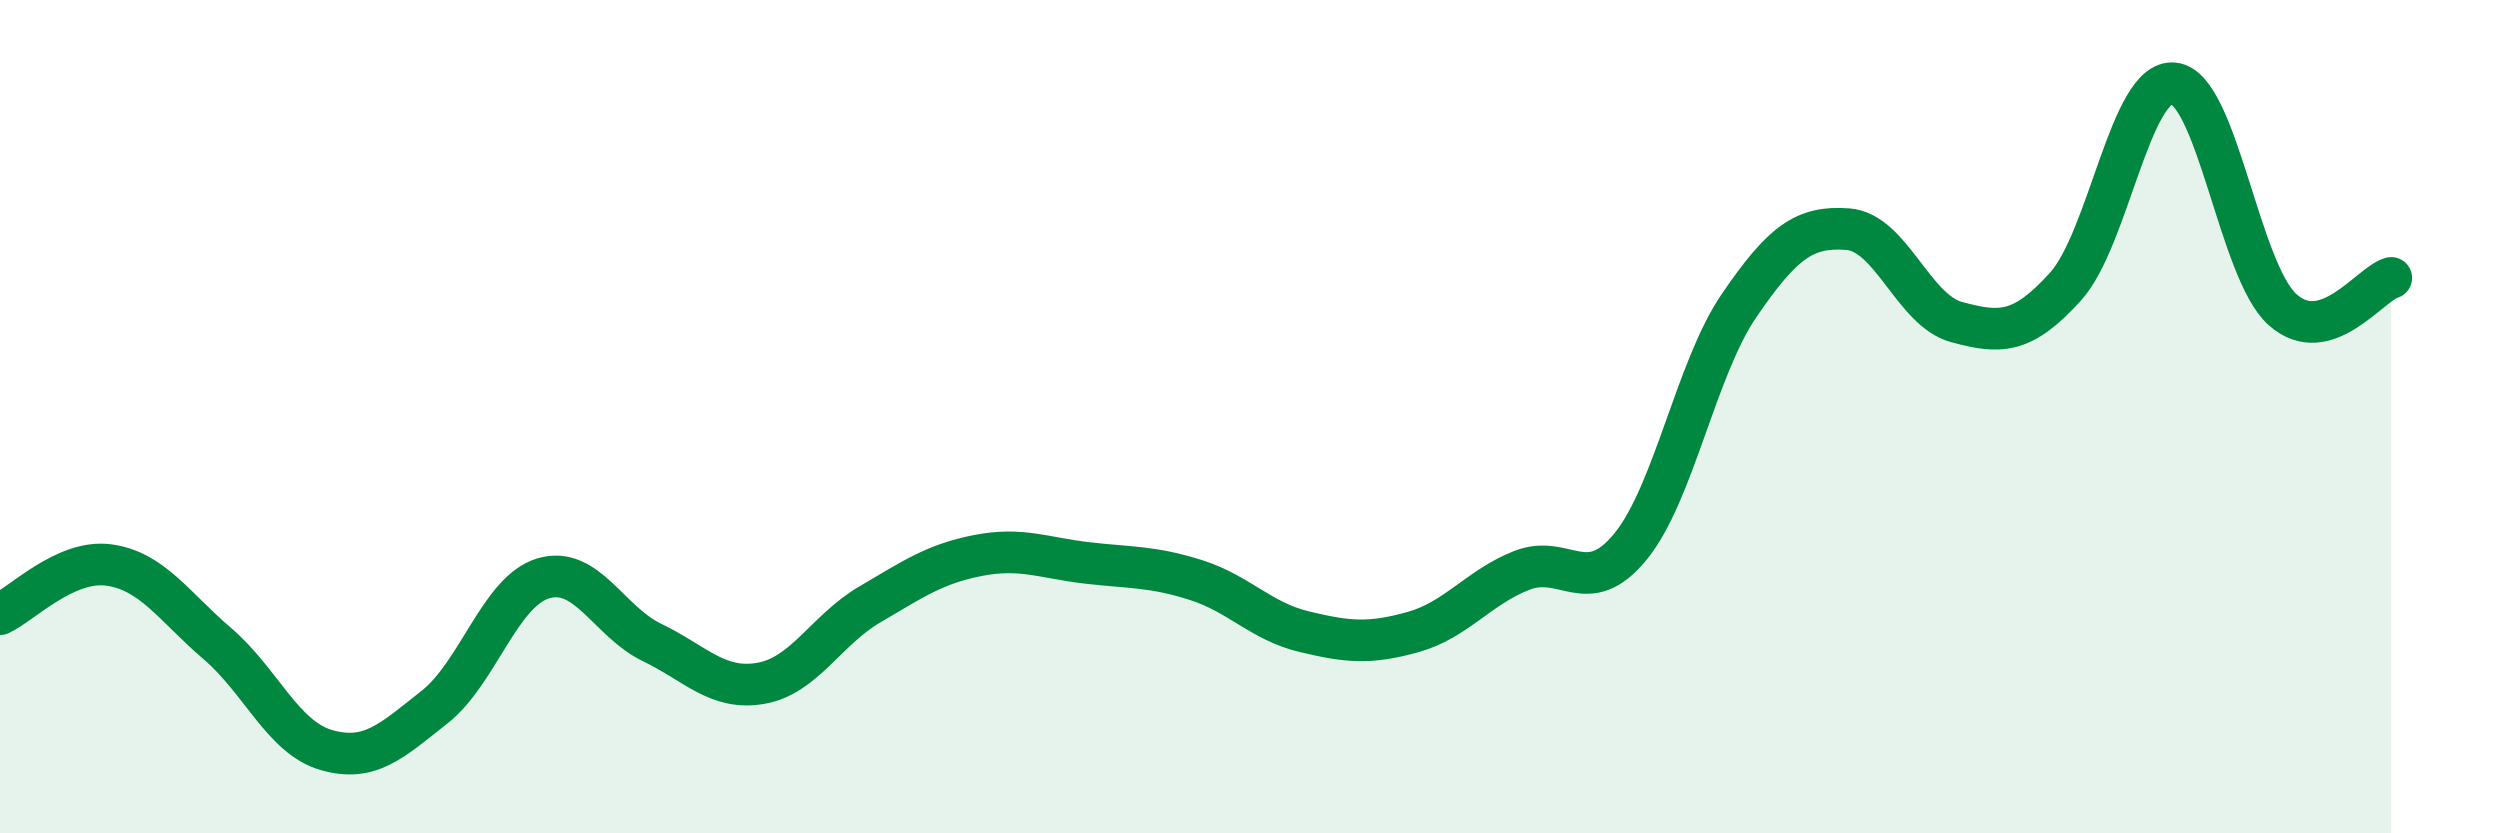
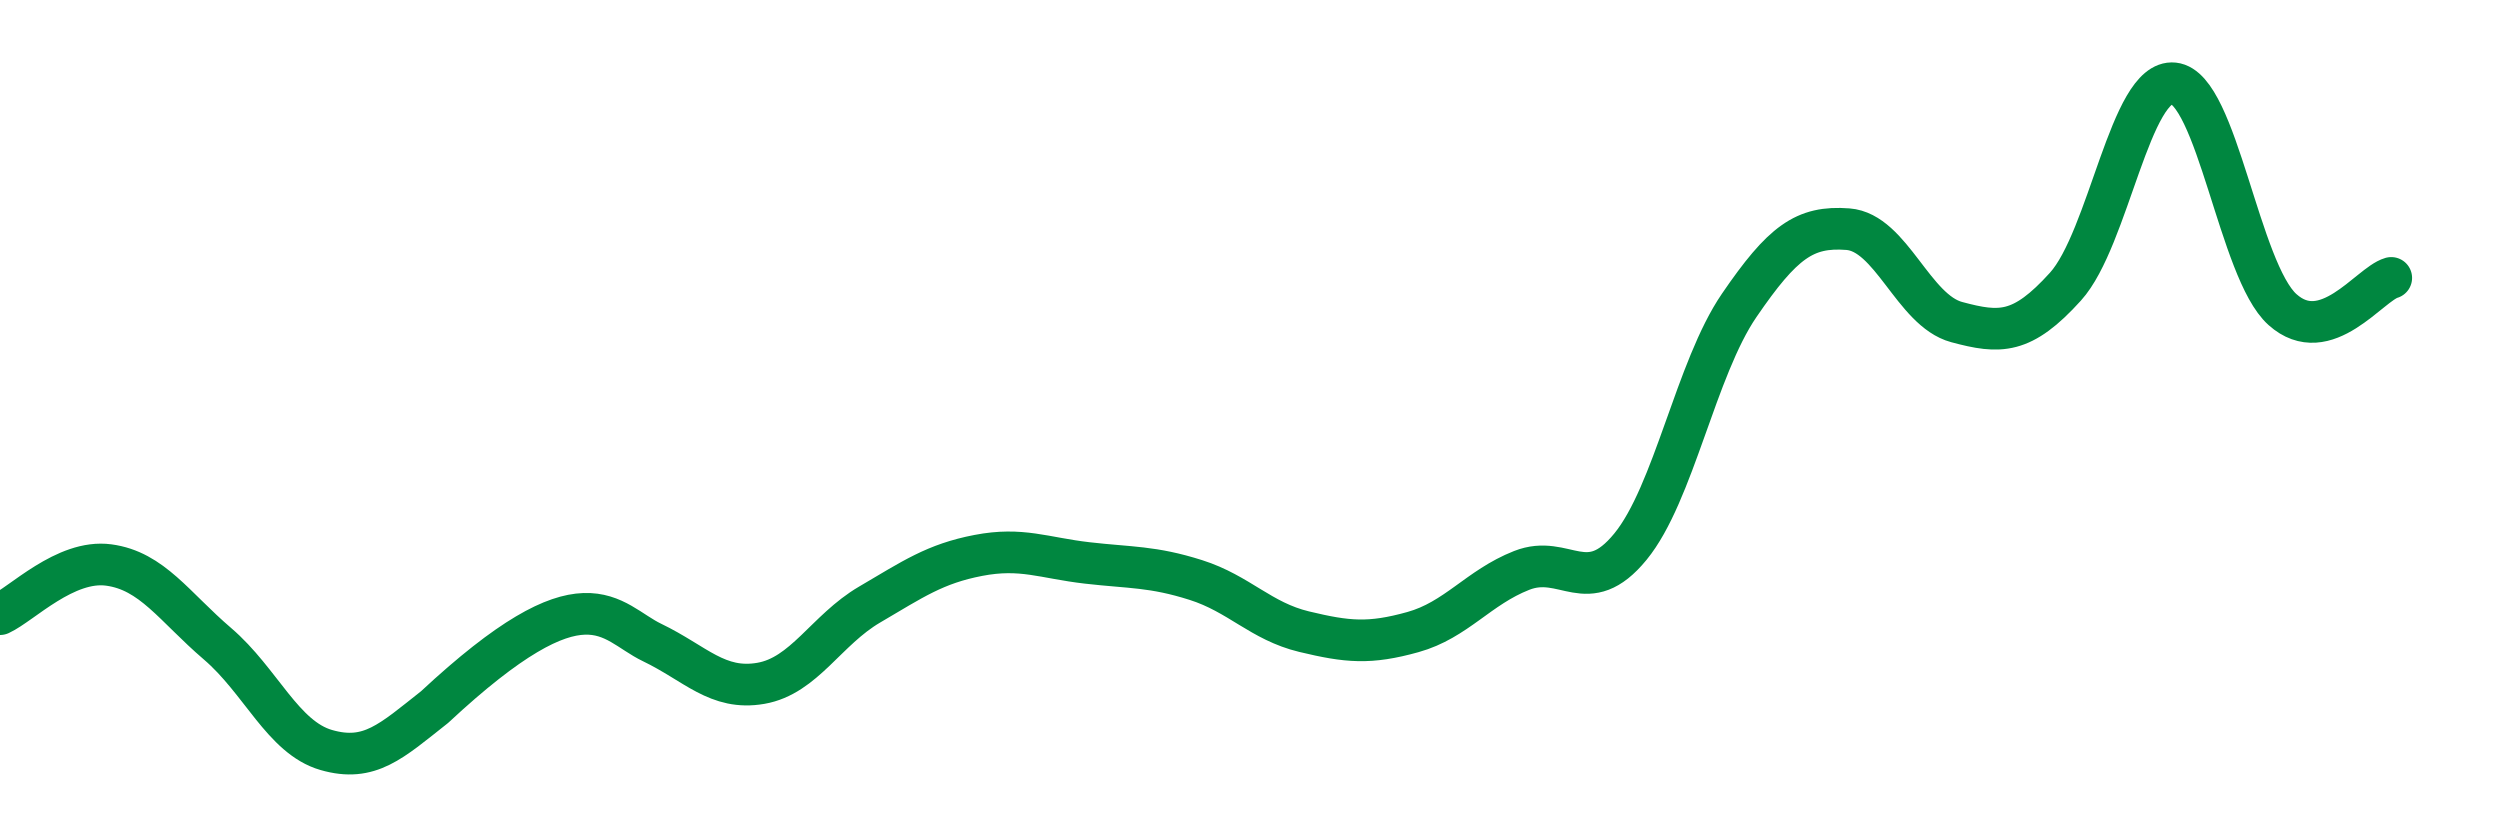
<svg xmlns="http://www.w3.org/2000/svg" width="60" height="20" viewBox="0 0 60 20">
-   <path d="M 0,14.74 C 0.52,14.5 1.57,13.42 2.61,13.56 C 3.65,13.7 4.18,14.56 5.22,15.45 C 6.26,16.34 6.79,17.7 7.83,18 C 8.87,18.3 9.39,17.79 10.43,16.97 C 11.47,16.15 12,14.19 13.04,13.88 C 14.08,13.57 14.61,14.92 15.65,15.42 C 16.69,15.92 17.22,16.58 18.26,16.4 C 19.3,16.22 19.83,15.12 20.87,14.51 C 21.91,13.9 22.44,13.53 23.48,13.33 C 24.52,13.13 25.05,13.39 26.09,13.51 C 27.13,13.63 27.66,13.59 28.7,13.92 C 29.74,14.25 30.26,14.91 31.3,15.16 C 32.34,15.41 32.87,15.46 33.91,15.17 C 34.95,14.88 35.48,14.1 36.52,13.69 C 37.56,13.28 38.09,14.39 39.13,13.12 C 40.17,11.85 40.7,8.85 41.74,7.33 C 42.78,5.81 43.31,5.42 44.35,5.5 C 45.39,5.58 45.92,7.45 46.96,7.73 C 48,8.01 48.53,8.03 49.57,6.88 C 50.61,5.73 51.13,1.89 52.17,2 C 53.21,2.11 53.74,6.5 54.78,7.43 C 55.82,8.36 56.87,6.82 57.39,6.67L57.39 20L0 20Z" fill="#008740" opacity="0.1" stroke-linecap="round" stroke-linejoin="round" />
-   <path d="M 0,14.74 C 0.52,14.5 1.57,13.42 2.61,13.56 C 3.65,13.7 4.18,14.56 5.22,15.45 C 6.26,16.34 6.79,17.7 7.83,18 C 8.87,18.3 9.39,17.79 10.43,16.97 C 11.47,16.15 12,14.19 13.04,13.88 C 14.08,13.57 14.61,14.92 15.65,15.42 C 16.69,15.92 17.22,16.58 18.26,16.4 C 19.3,16.22 19.83,15.12 20.87,14.51 C 21.91,13.9 22.44,13.53 23.48,13.33 C 24.52,13.13 25.05,13.39 26.09,13.51 C 27.13,13.63 27.66,13.59 28.7,13.92 C 29.74,14.25 30.26,14.91 31.3,15.16 C 32.34,15.41 32.87,15.46 33.91,15.17 C 34.95,14.88 35.48,14.1 36.52,13.69 C 37.56,13.28 38.09,14.39 39.13,13.12 C 40.17,11.85 40.7,8.85 41.74,7.33 C 42.78,5.81 43.31,5.42 44.35,5.5 C 45.39,5.58 45.92,7.45 46.96,7.73 C 48,8.01 48.53,8.03 49.57,6.88 C 50.61,5.73 51.13,1.89 52.17,2 C 53.21,2.11 53.74,6.5 54.78,7.43 C 55.82,8.36 56.87,6.82 57.39,6.67" stroke="#008740" stroke-width="1" fill="none" stroke-linecap="round" stroke-linejoin="round" />
+   <path d="M 0,14.74 C 0.52,14.5 1.57,13.42 2.61,13.56 C 3.65,13.7 4.18,14.56 5.22,15.45 C 6.26,16.34 6.79,17.7 7.83,18 C 8.87,18.3 9.39,17.79 10.43,16.97 C 14.08,13.57 14.61,14.92 15.65,15.42 C 16.69,15.92 17.22,16.58 18.26,16.4 C 19.3,16.22 19.83,15.12 20.87,14.51 C 21.91,13.9 22.44,13.53 23.48,13.33 C 24.52,13.13 25.05,13.39 26.09,13.51 C 27.13,13.63 27.66,13.59 28.7,13.92 C 29.74,14.25 30.26,14.91 31.3,15.16 C 32.34,15.41 32.87,15.46 33.91,15.17 C 34.95,14.88 35.48,14.1 36.52,13.69 C 37.56,13.28 38.09,14.39 39.13,13.12 C 40.17,11.85 40.7,8.85 41.74,7.33 C 42.78,5.81 43.31,5.42 44.35,5.5 C 45.39,5.58 45.92,7.45 46.96,7.73 C 48,8.01 48.53,8.03 49.57,6.88 C 50.61,5.73 51.13,1.89 52.17,2 C 53.21,2.11 53.74,6.5 54.78,7.43 C 55.82,8.36 56.87,6.82 57.39,6.67" stroke="#008740" stroke-width="1" fill="none" stroke-linecap="round" stroke-linejoin="round" />
</svg>